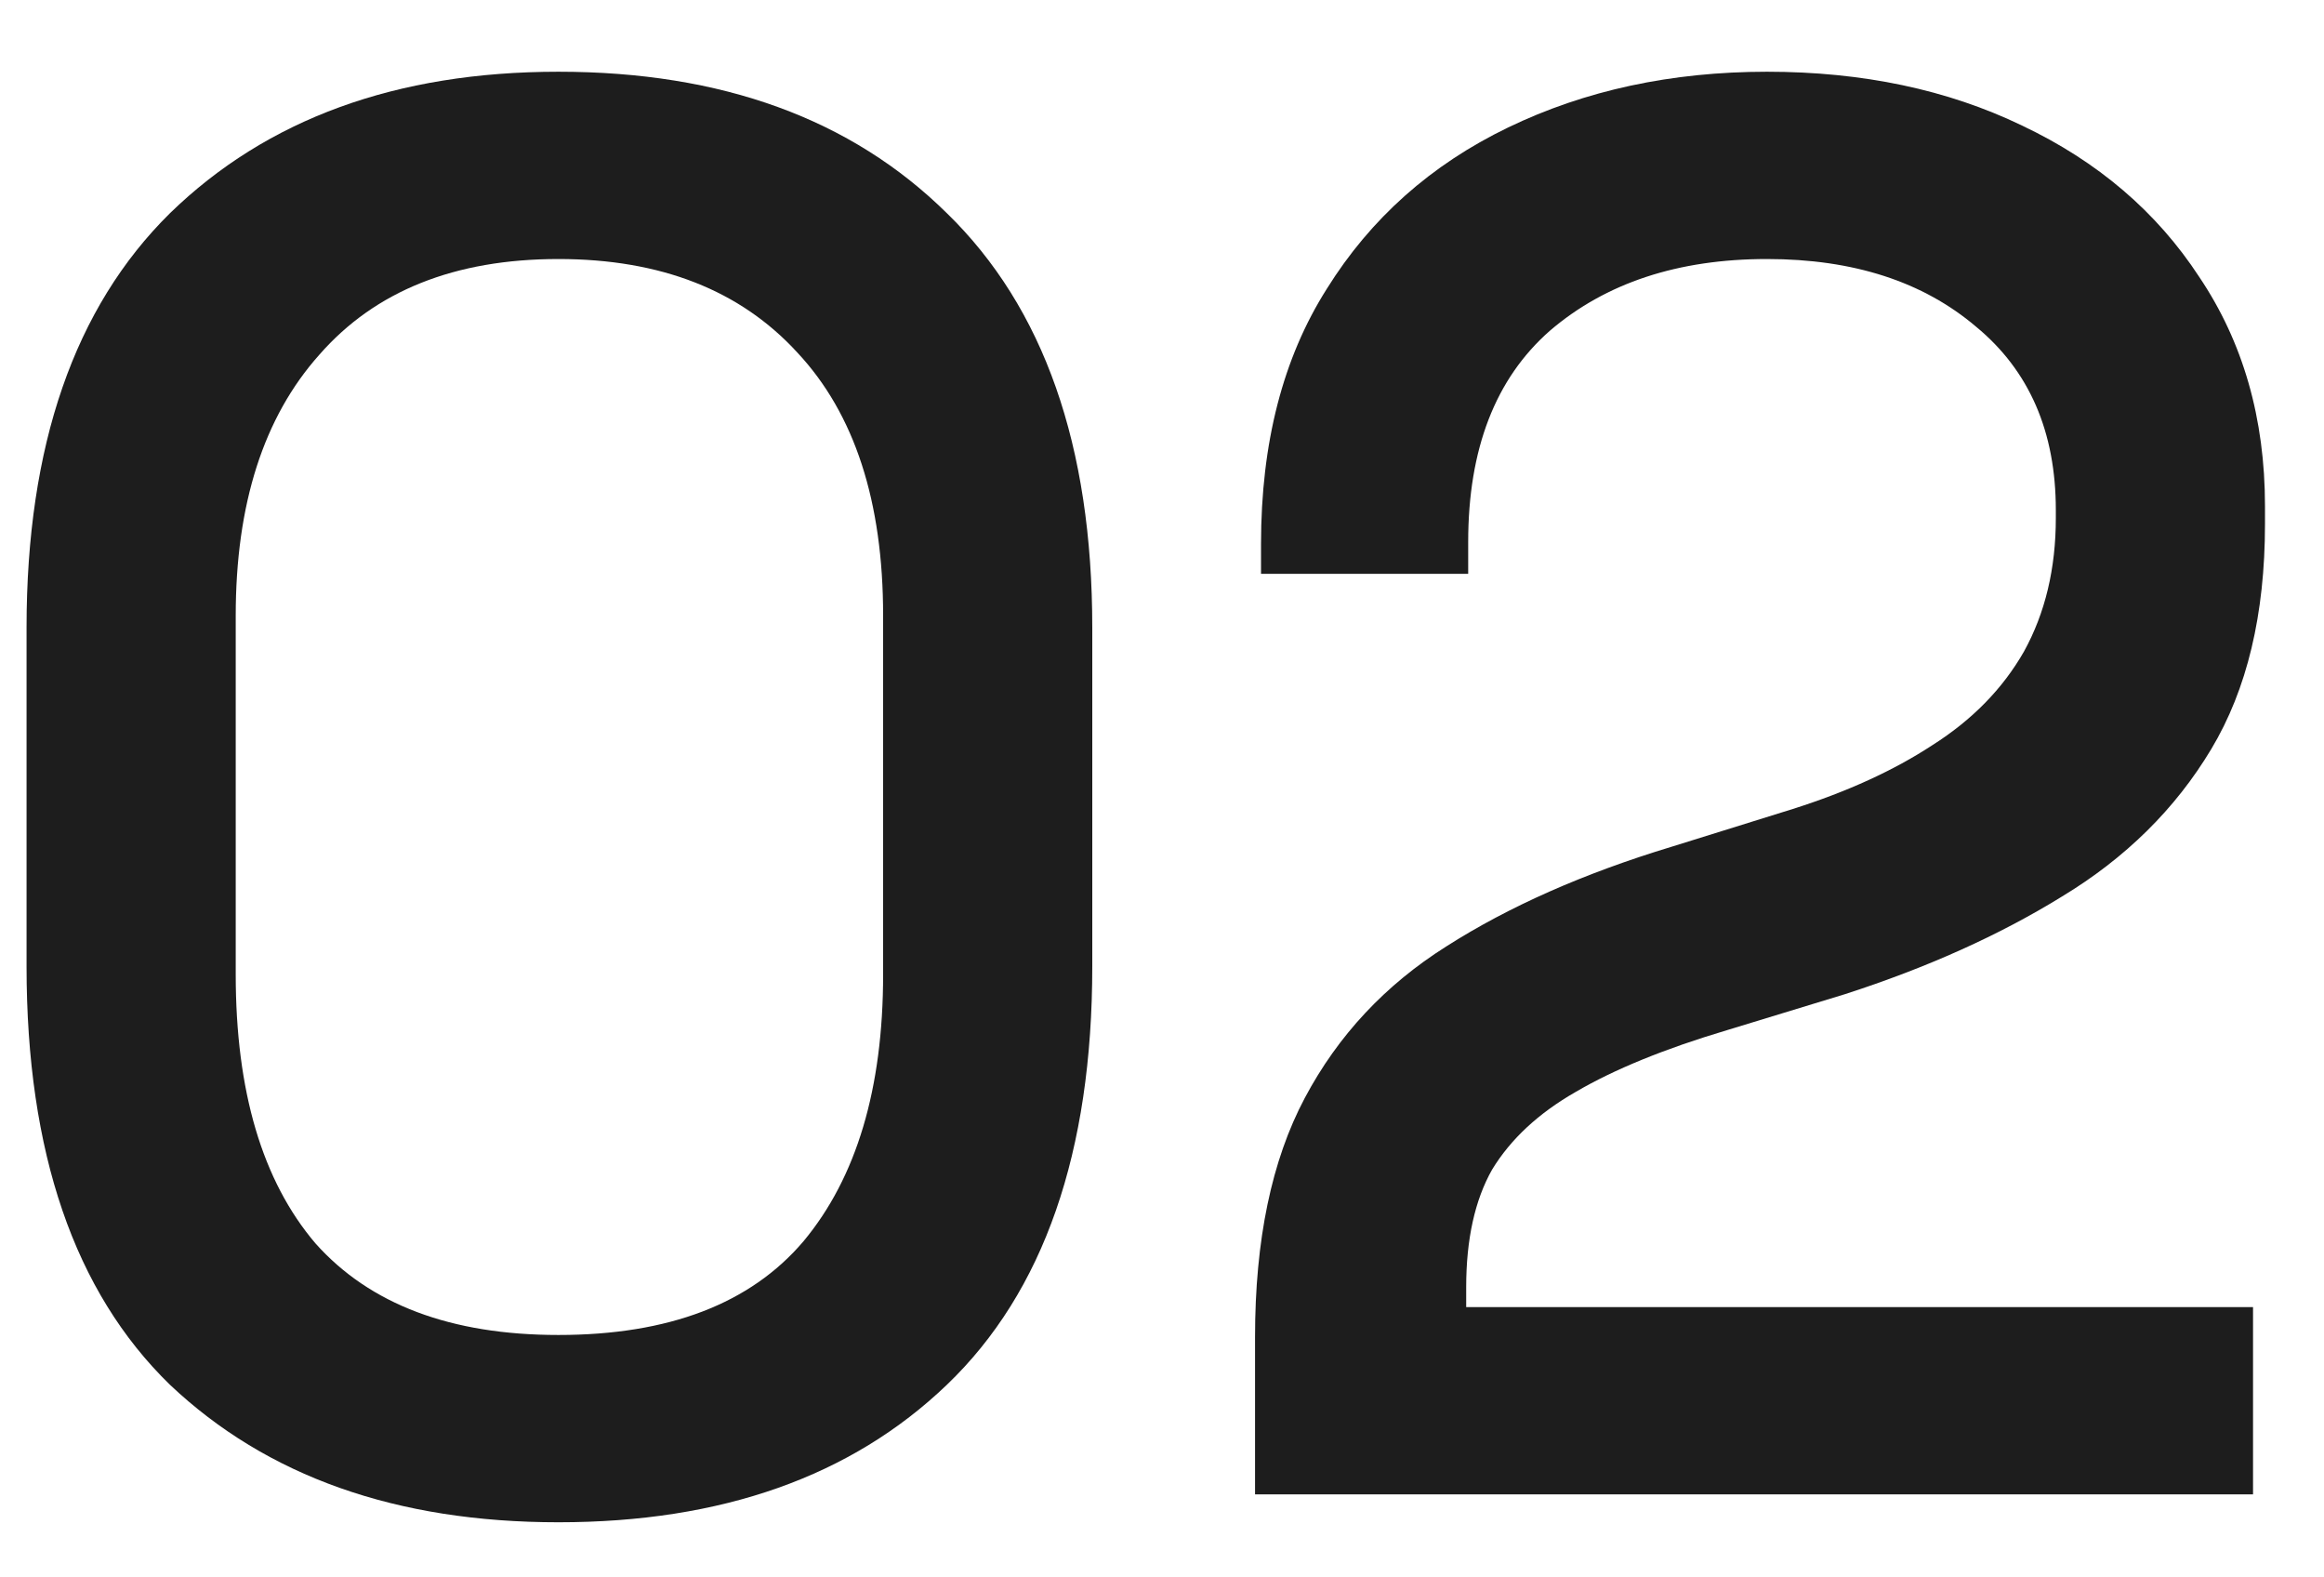
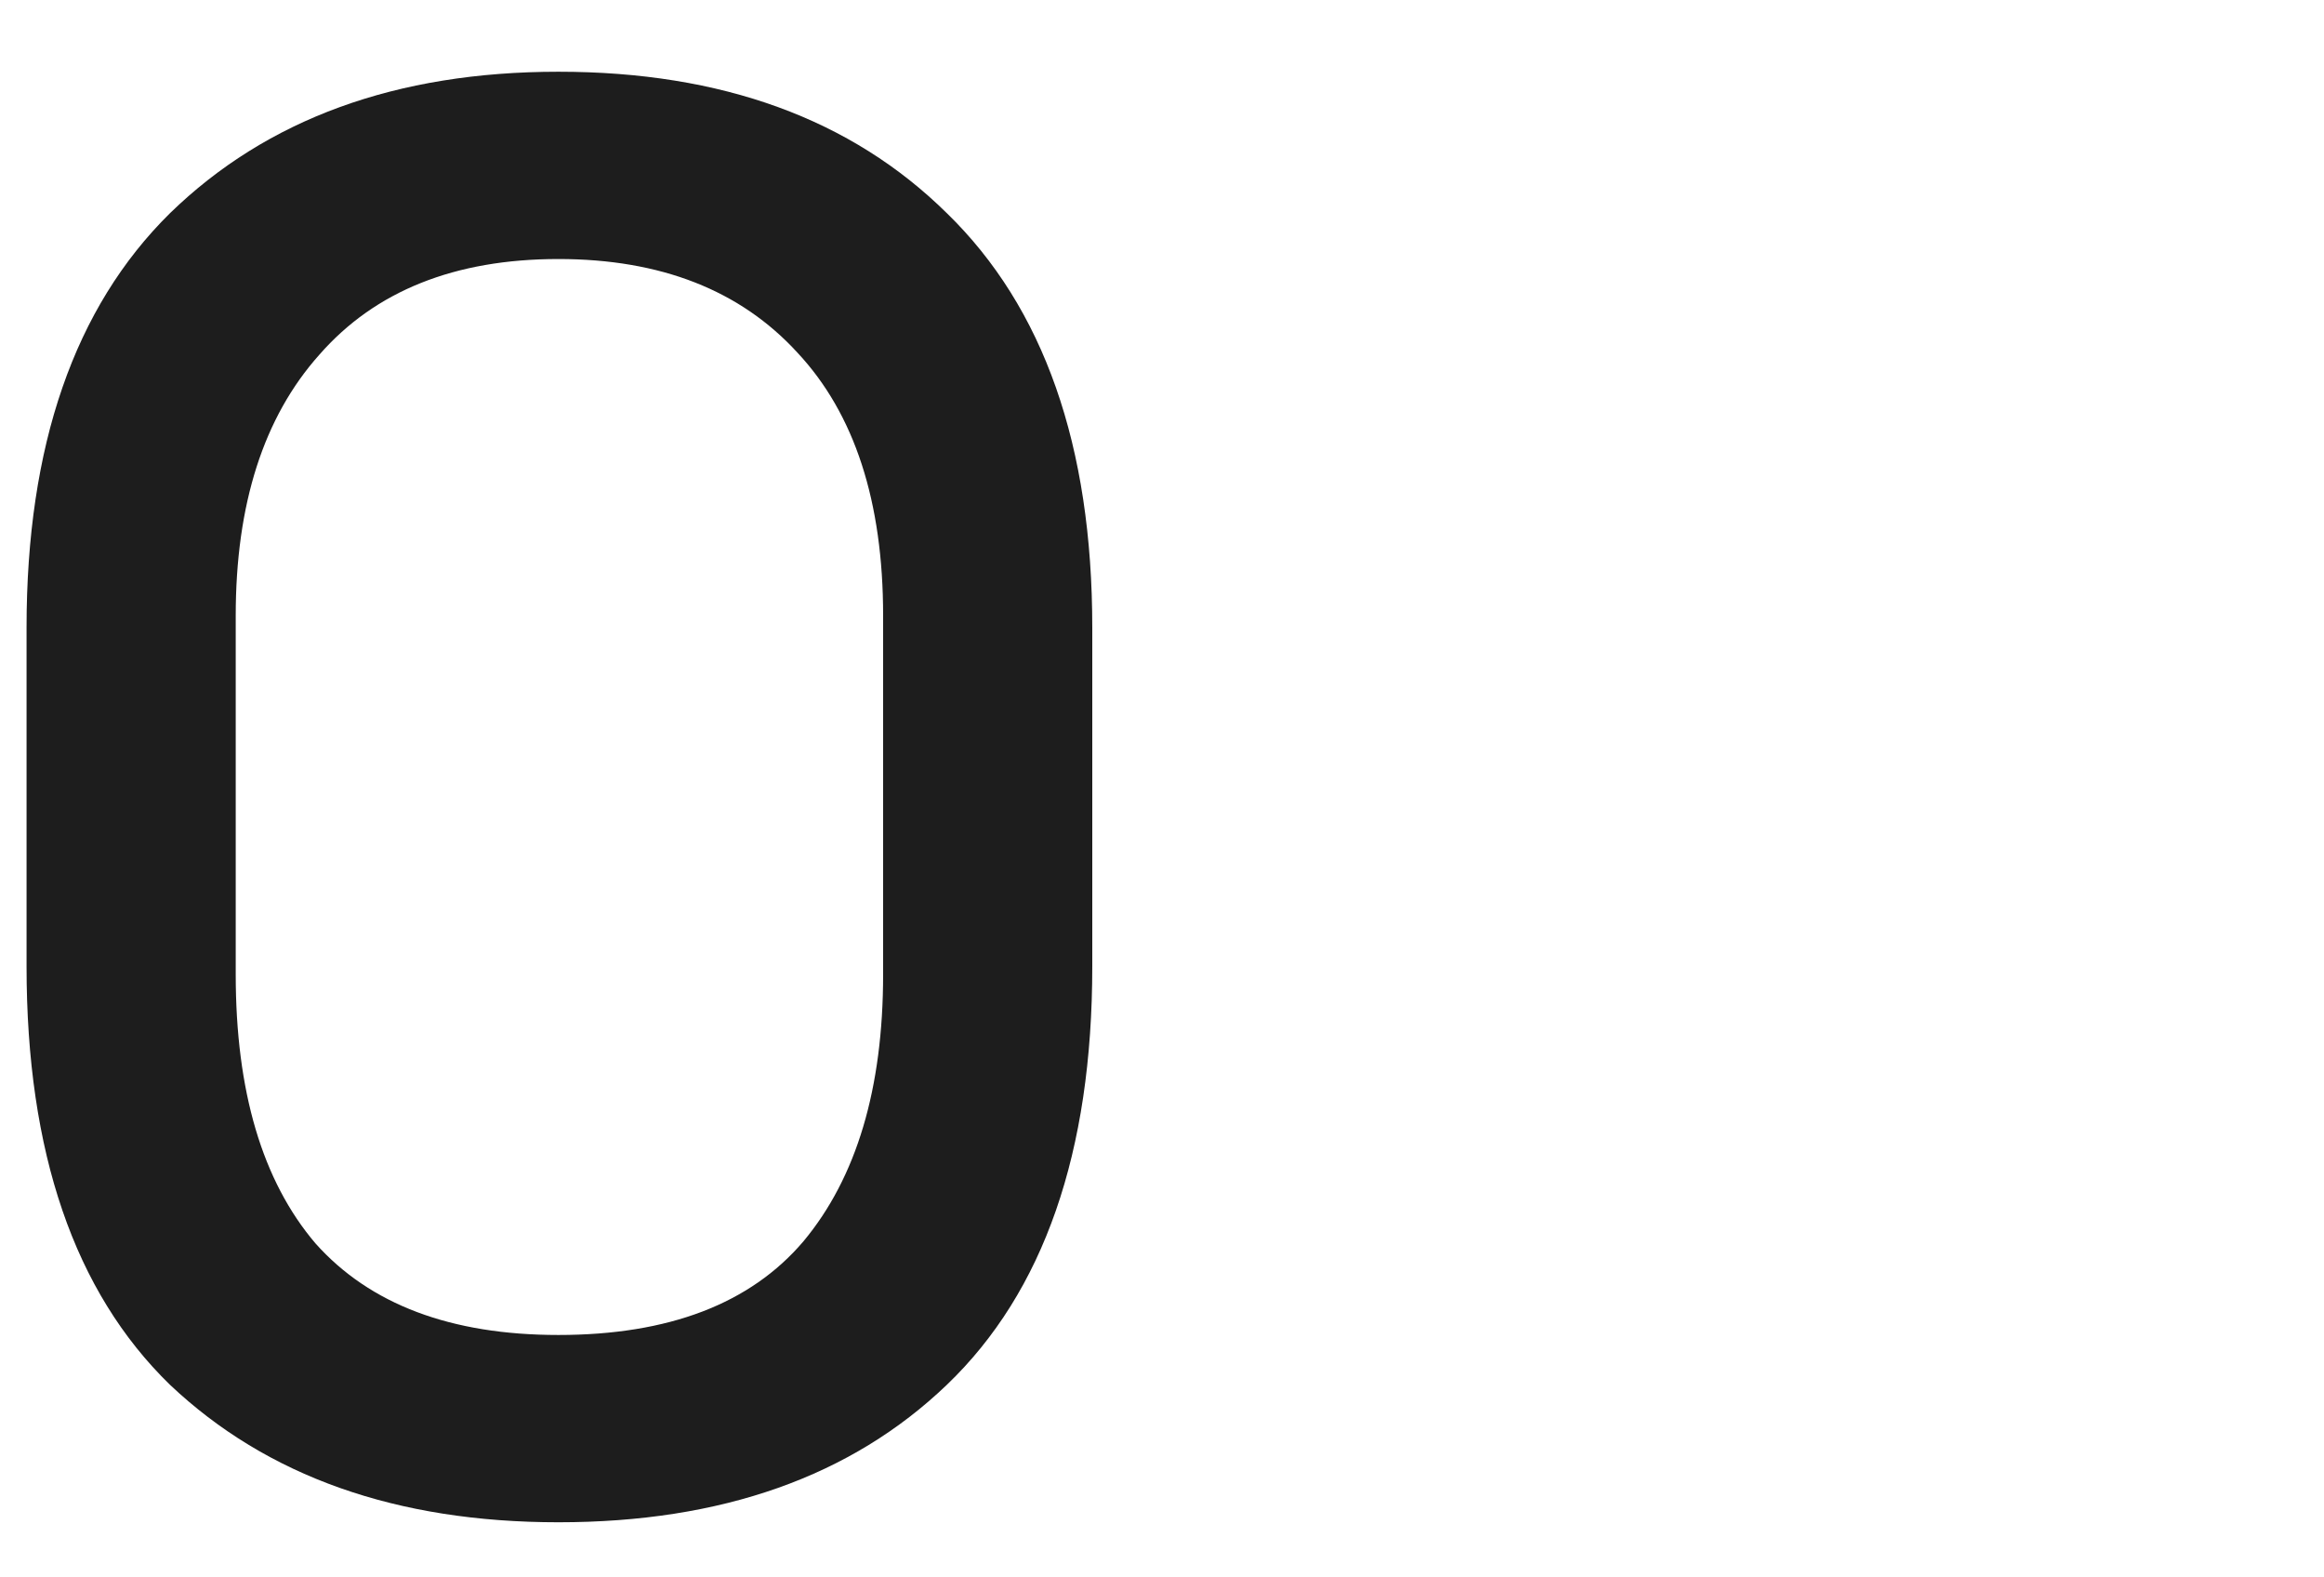
<svg xmlns="http://www.w3.org/2000/svg" width="28" height="19" viewBox="0 0 28 19" fill="none">
-   <path d="M15.121 18V16.104C15.121 14.936 15.321 13.976 15.721 13.224C16.121 12.472 16.689 11.864 17.425 11.4C18.177 10.92 19.081 10.52 20.137 10.2L21.601 9.744C22.257 9.536 22.817 9.28 23.281 8.976C23.761 8.672 24.129 8.296 24.385 7.848C24.641 7.384 24.769 6.848 24.769 6.24V6.144C24.769 5.2 24.449 4.464 23.809 3.936C23.169 3.392 22.329 3.12 21.289 3.12C20.217 3.12 19.345 3.408 18.673 3.984C18.017 4.56 17.689 5.408 17.689 6.528V6.912H15.193V6.552C15.193 5.336 15.457 4.312 15.985 3.48C16.513 2.632 17.241 1.984 18.169 1.536C19.097 1.088 20.137 0.864 21.289 0.864C22.441 0.864 23.465 1.08 24.361 1.512C25.273 1.944 25.985 2.552 26.497 3.336C27.025 4.12 27.289 5.04 27.289 6.096V6.312C27.289 7.4 27.073 8.304 26.641 9.024C26.209 9.744 25.609 10.336 24.841 10.8C24.089 11.264 23.217 11.656 22.225 11.976L20.809 12.408C20.057 12.632 19.449 12.88 18.985 13.152C18.537 13.408 18.201 13.72 17.977 14.088C17.769 14.456 17.665 14.928 17.665 15.504V15.744H27.145V18H15.121Z" fill="#1D1D1D" />
  <path d="M6.728 18.336C4.776 18.336 3.216 17.784 2.048 16.68C0.896 15.56 0.32 13.88 0.32 11.64V7.56C0.32 5.368 0.896 3.704 2.048 2.568C3.216 1.432 4.776 0.864 6.728 0.864C8.696 0.864 10.256 1.432 11.408 2.568C12.576 3.704 13.16 5.368 13.16 7.56V11.64C13.16 13.88 12.576 15.56 11.408 16.68C10.256 17.784 8.696 18.336 6.728 18.336ZM6.728 16.08C8.056 16.08 9.04 15.704 9.68 14.952C10.32 14.184 10.64 13.112 10.64 11.736V7.416C10.64 6.04 10.296 4.984 9.608 4.248C8.92 3.496 7.96 3.12 6.728 3.12C5.48 3.12 4.52 3.504 3.848 4.272C3.176 5.024 2.84 6.072 2.84 7.416V11.736C2.84 13.144 3.16 14.224 3.8 14.976C4.456 15.712 5.432 16.08 6.728 16.08Z" fill="#1D1D1D" />
</svg>